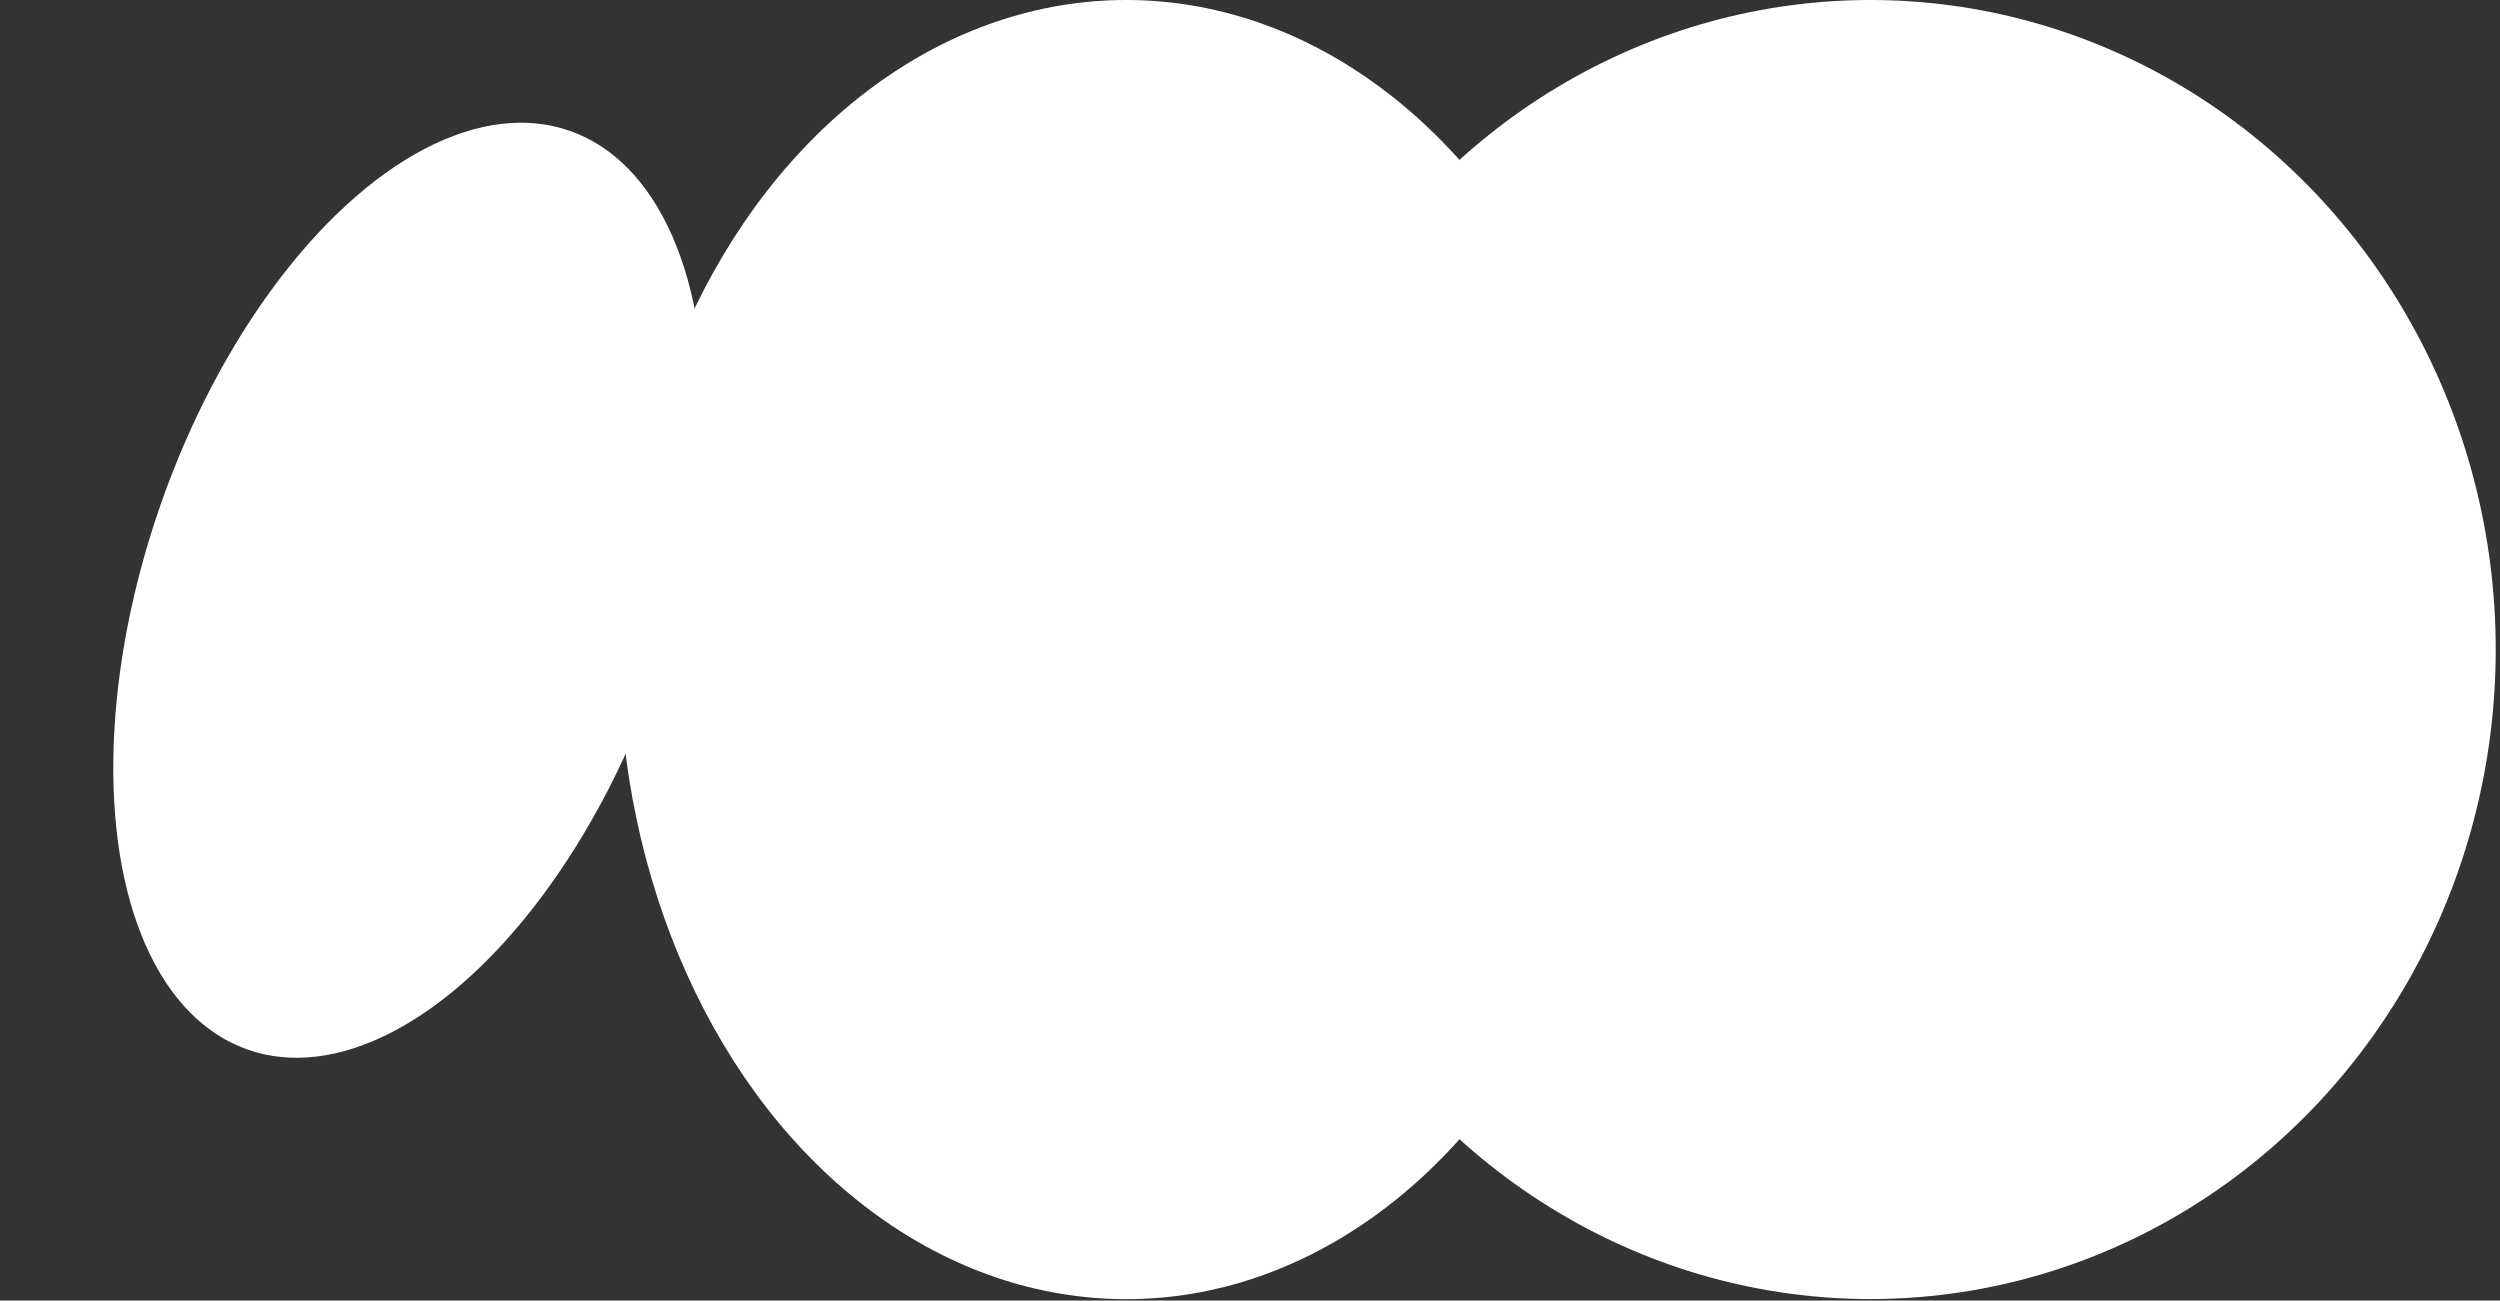
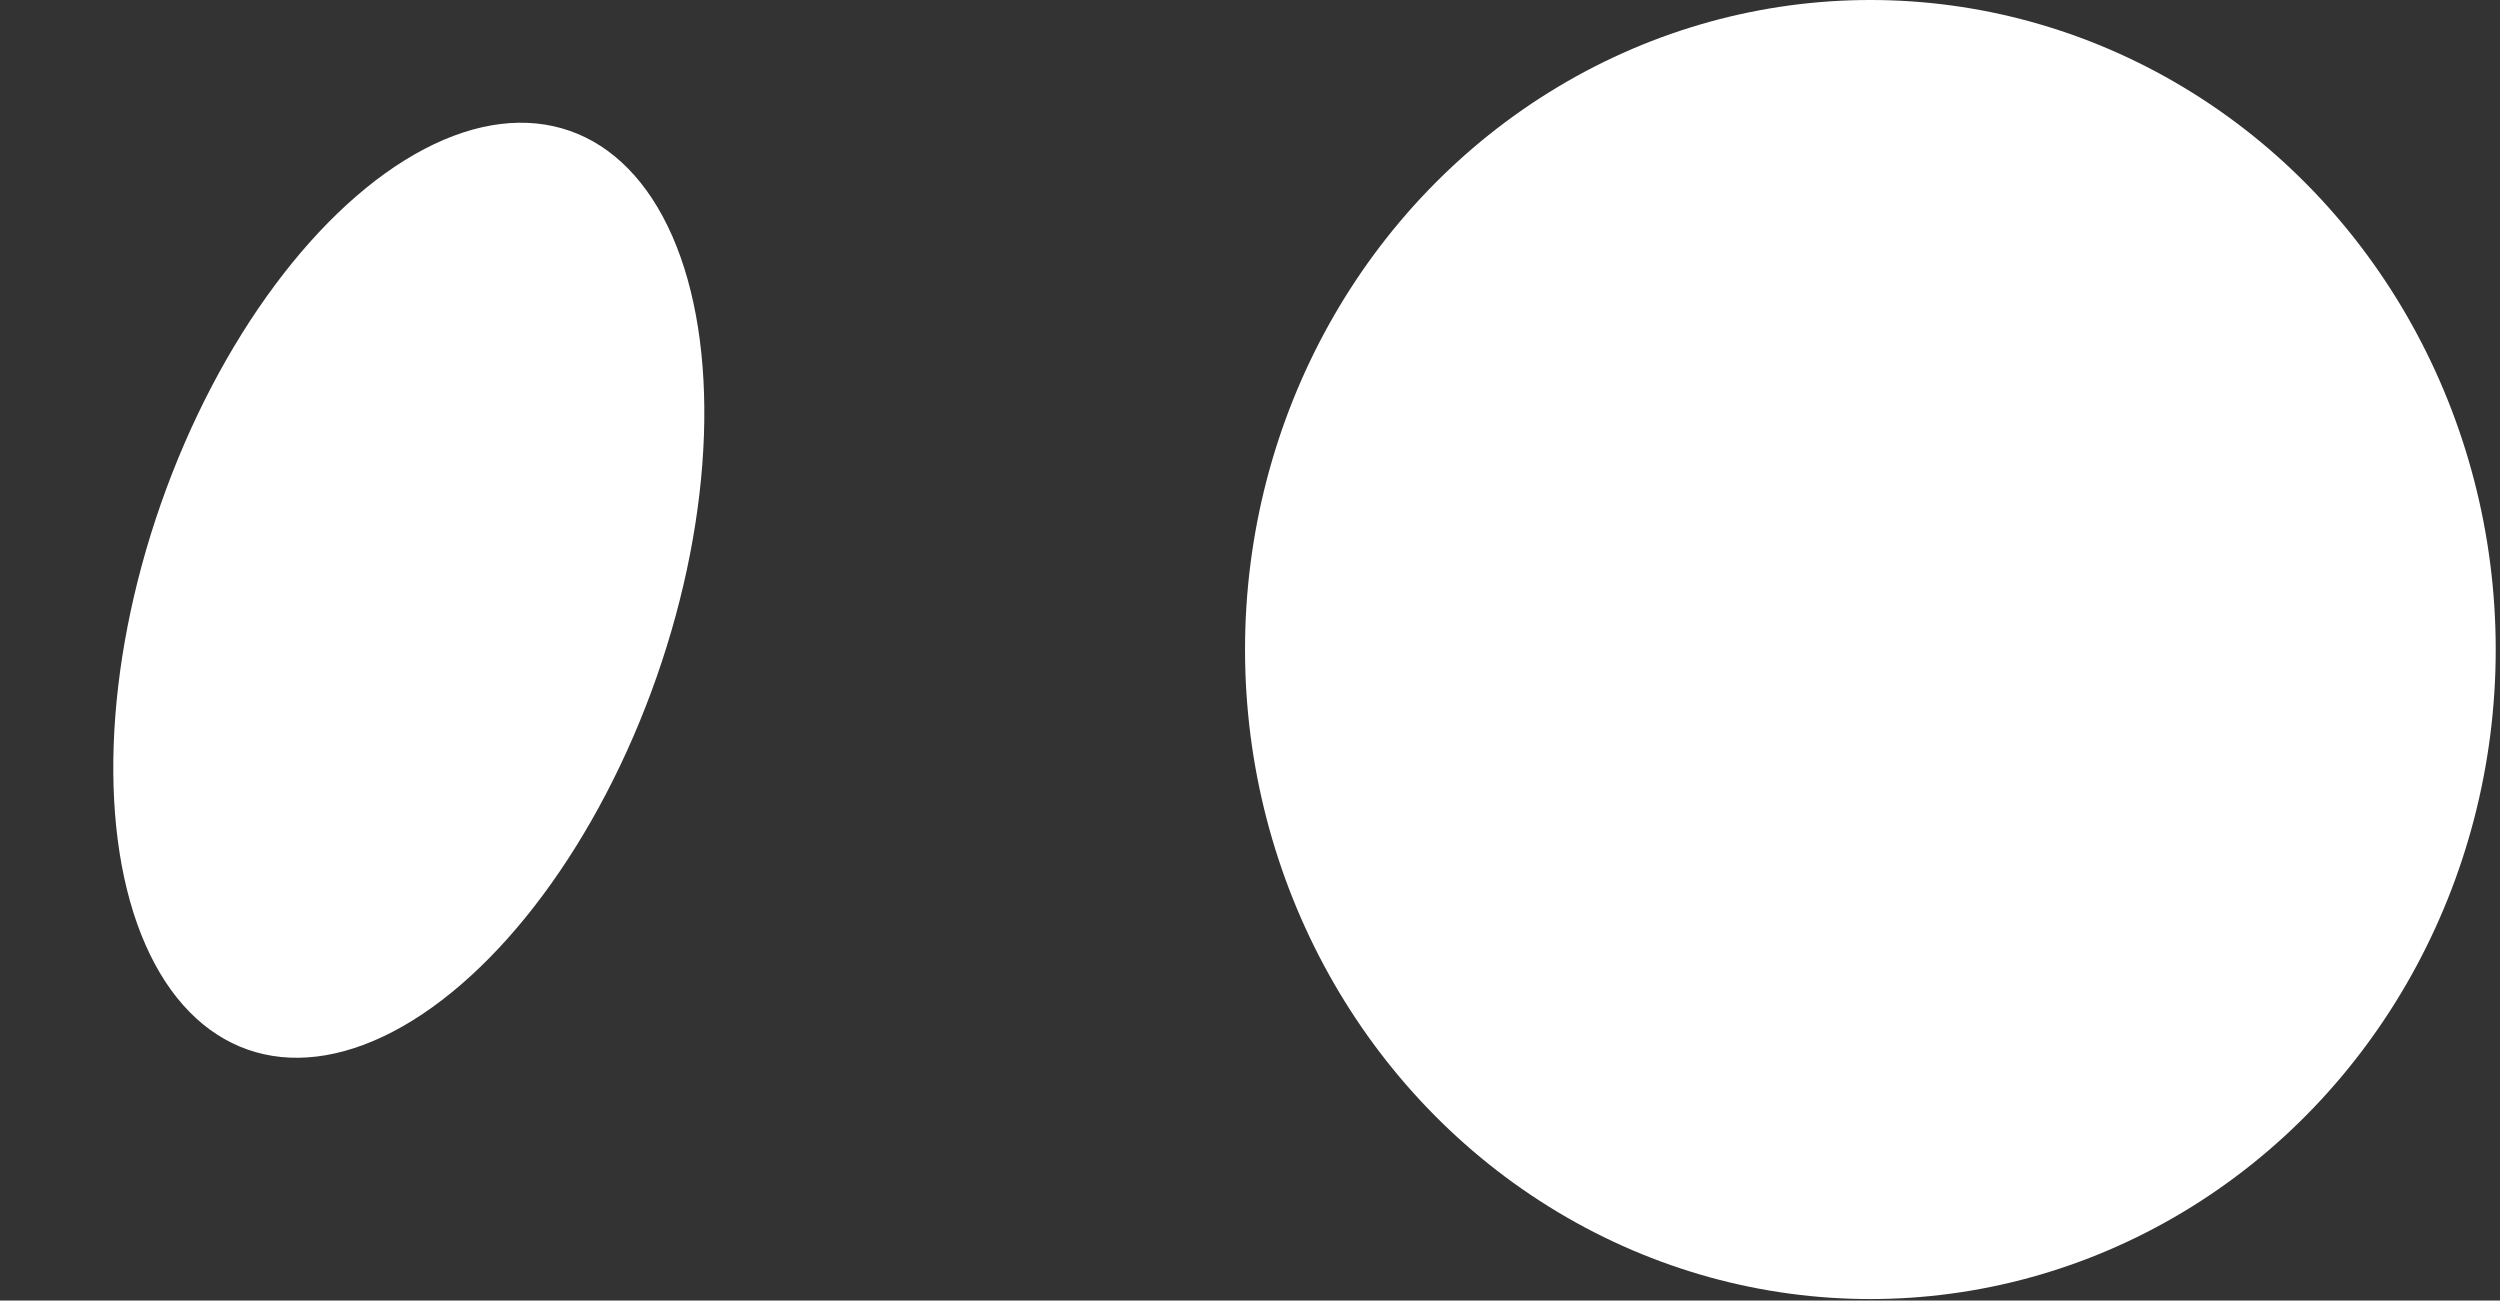
<svg xmlns="http://www.w3.org/2000/svg" width="569" height="296" viewBox="0 0 569 296" fill="none">
  <rect x="0" y="0" width="569" height="296" fill="#333333" stroke="none" />
  <ellipse cx="59.737" cy="110.755" rx="59.737" ry="110.755" transform="matrix(-0.944 -0.331 -0.331 0.944 186.097 49.561)" fill="white" />
-   <ellipse cx="115.44" cy="147.847" rx="115.44" ry="147.847" transform="matrix(-1 0 0 1 371.765 0)" fill="white" />
  <ellipse cx="142.329" cy="147.833" rx="142.329" ry="147.833" transform="matrix(-1 0 0 1 568.026 0)" fill="white" />
</svg>